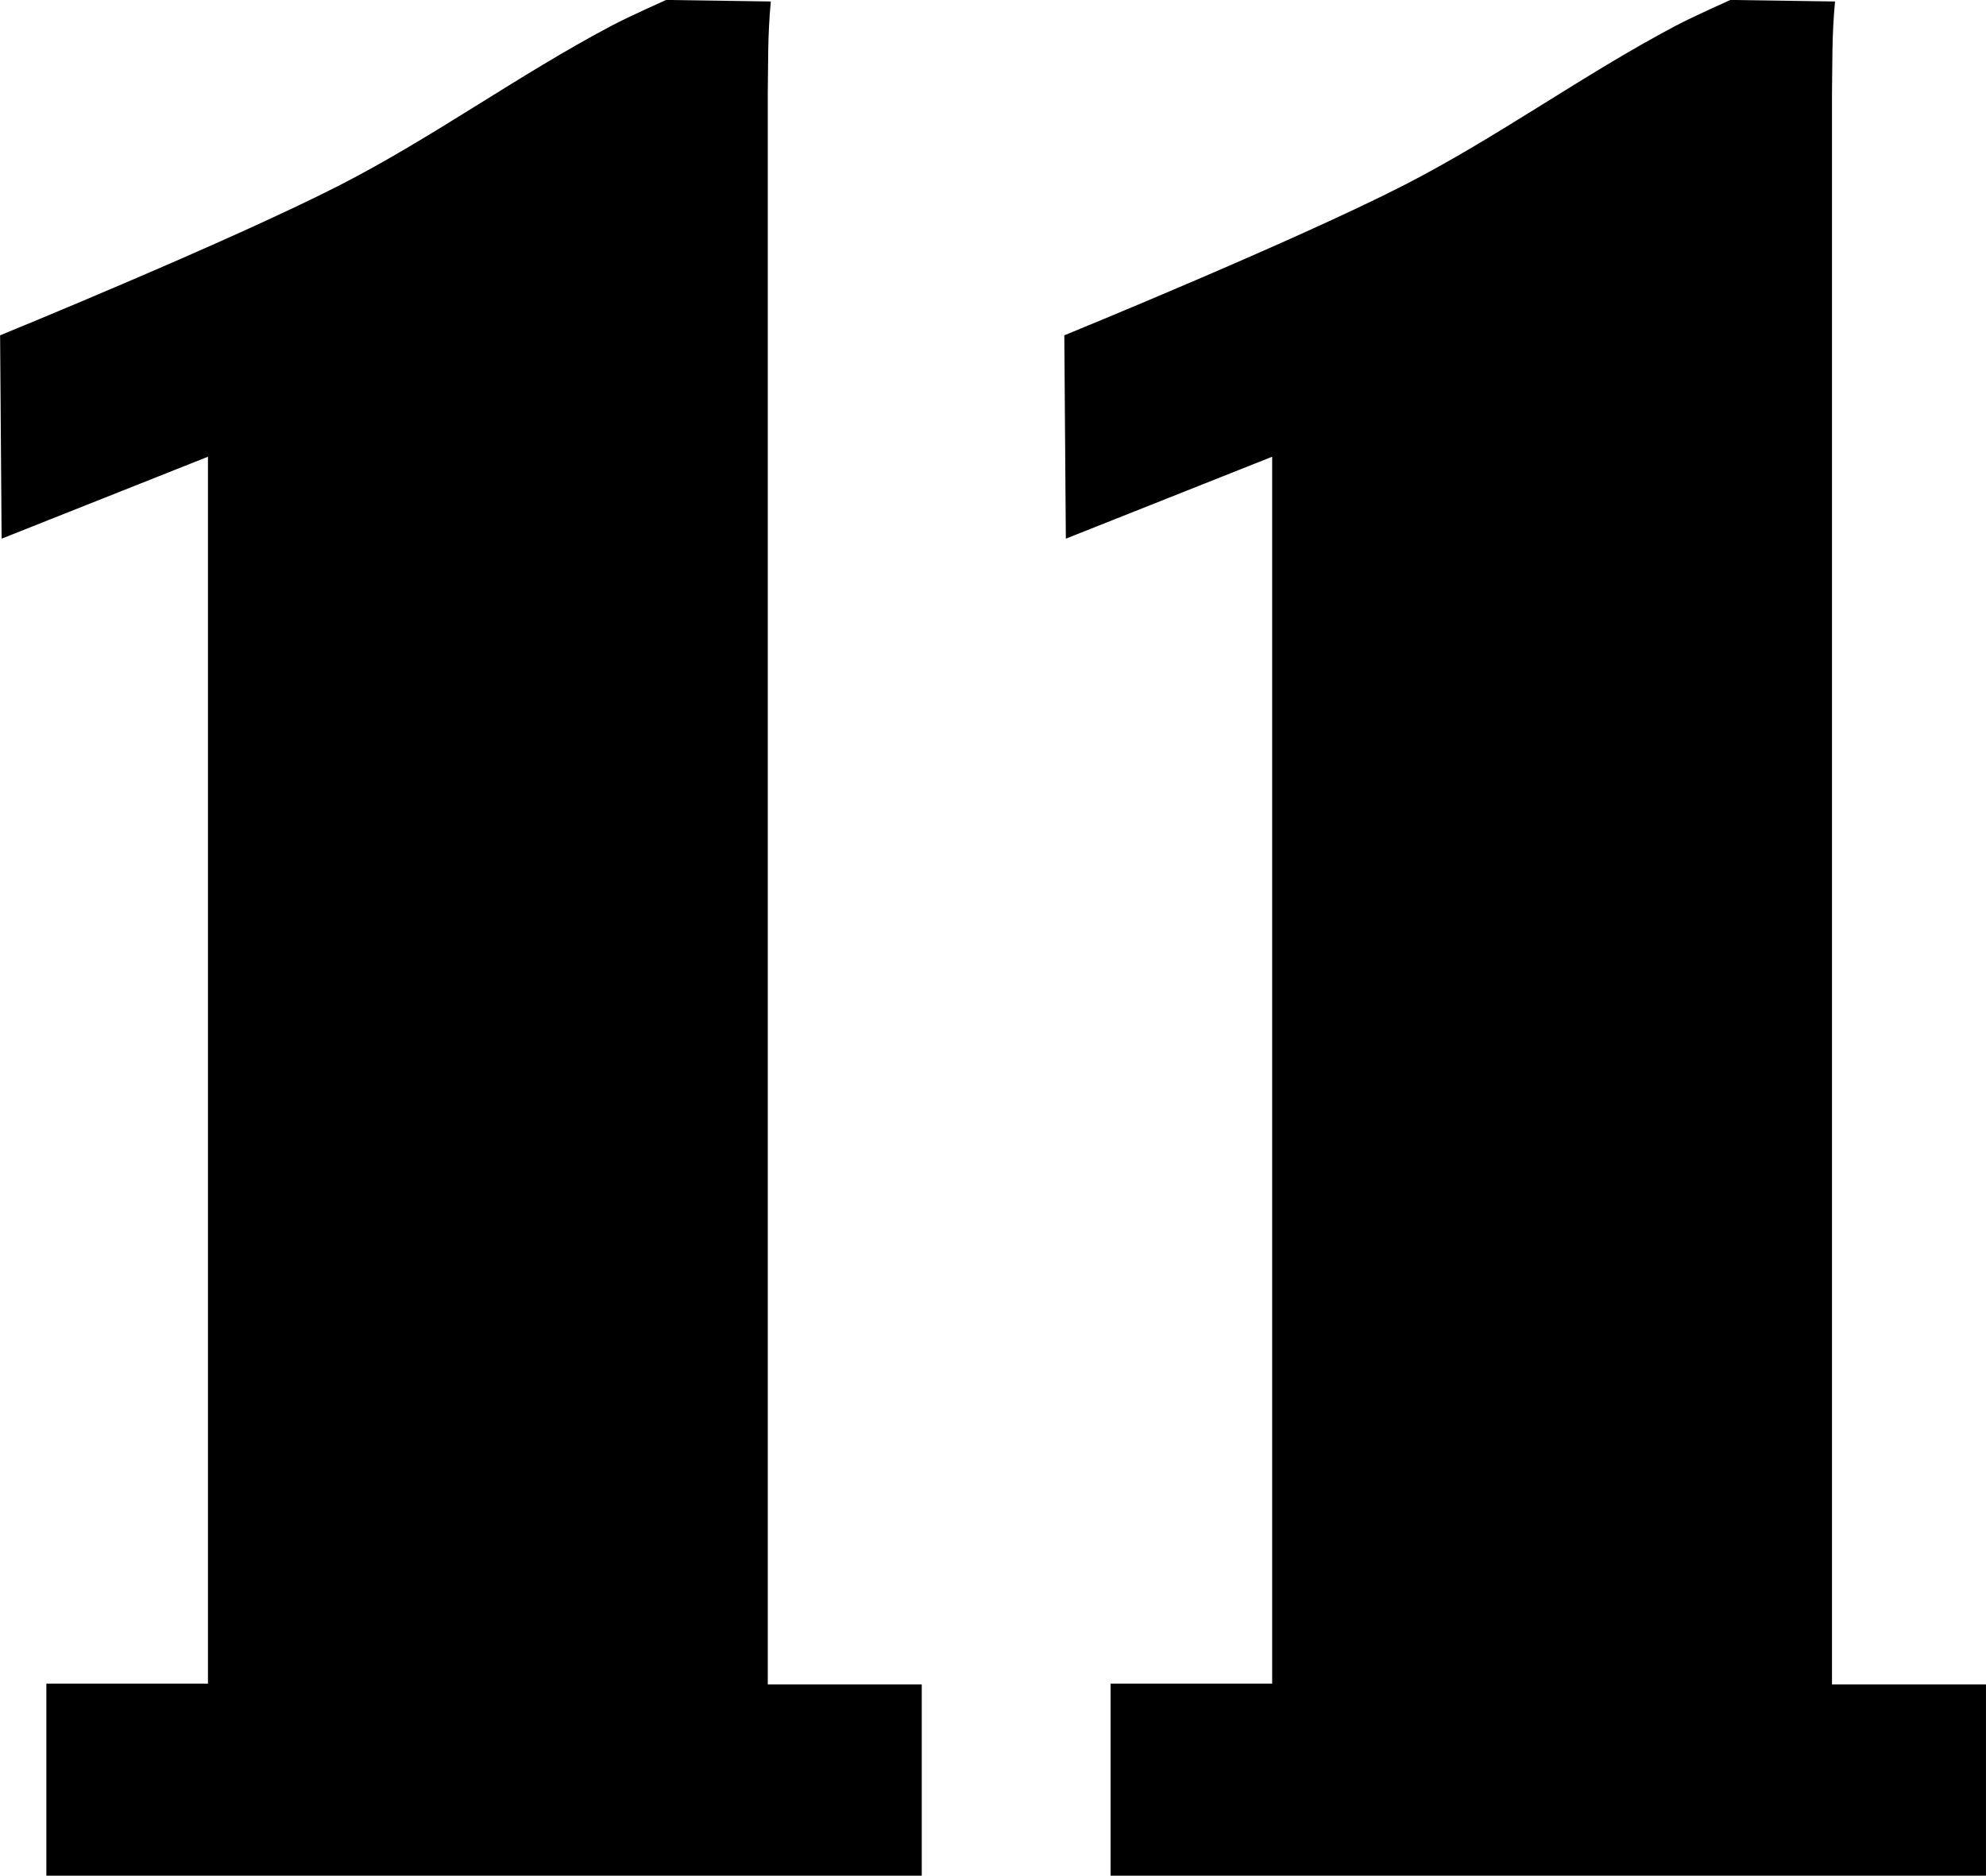
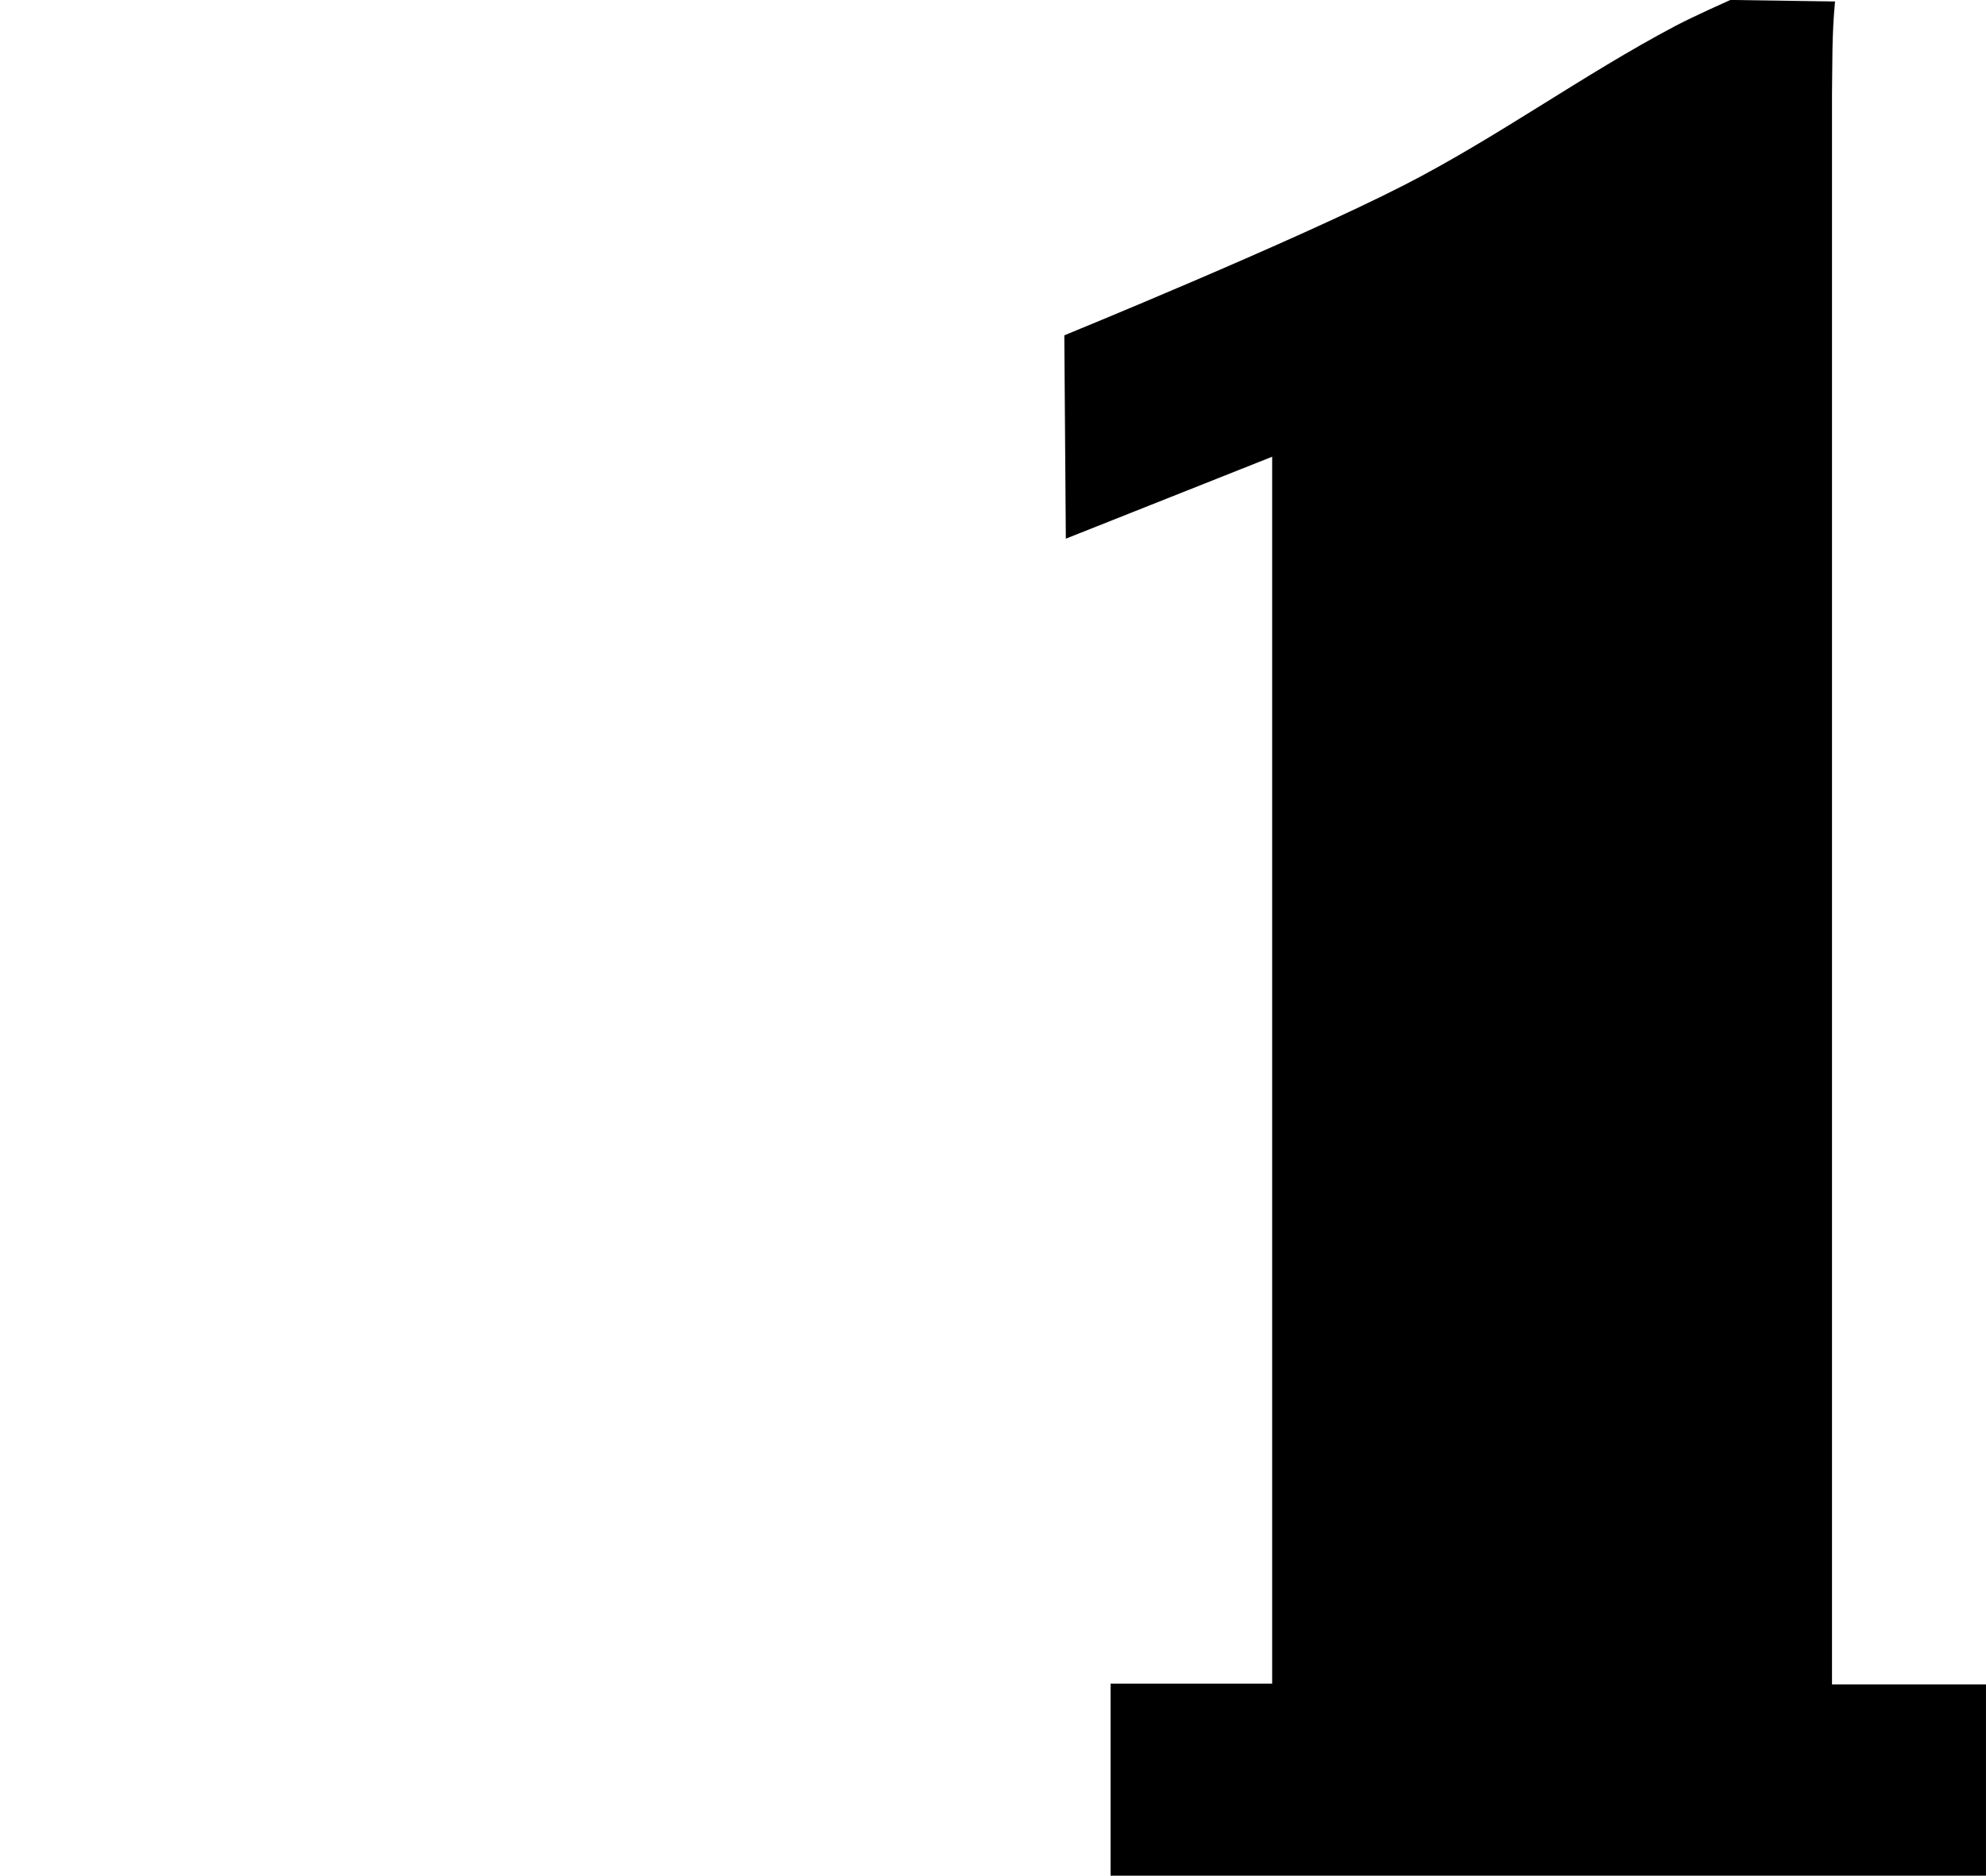
<svg xmlns="http://www.w3.org/2000/svg" xmlns:ns1="http://www.inkscape.org/namespaces/inkscape" xmlns:ns2="http://sodipodi.sourceforge.net/DTD/sodipodi-0.dtd" width="1000" height="944.332" id="svg2" version="1.1" ns1:version="0.48.5 r10040" ns2:docname="New document 1">
  <defs id="defs4" />
  <ns2:namedview id="base" pagecolor="#ffffff" bordercolor="#666666" borderopacity="1.0" ns1:pageopacity="0.0" ns1:pageshadow="2" ns1:zoom="0.175" ns1:cx="-1697.9743" ns1:cy="318.27397" ns1:document-units="px" ns1:current-layer="layer1" showgrid="false" ns1:window-width="1366" ns1:window-height="706" ns1:window-x="-8" ns1:window-y="-8" ns1:window-maximized="1" fit-margin-top="0" fit-margin-left="0" fit-margin-right="0" fit-margin-bottom="0" ns1:object-paths="true" />
  <g ns1:label="Layer 1" ns1:groupmode="layer" id="layer1" transform="translate(254.593,522.167)">
    <g id="g3002" style="fill:black" transform="matrix(3.025,0,0,3.025,515.6,-854.968)">
-       <path ns2:nodetypes="csscccccccccccc" transform="translate(-327.071,96.219)" ns1:connector-curvature="0" id="path2998" d="m 72.478,69.601 c 0,0 38.219,-15.604 56.569,-25.001 15.549,-7.963 29.757,-18.359 45.204,-26.517 2.964,-1.565 9.091,-4.293 9.091,-4.293 l 17.425,0.253 c -0.548,5.767 -0.423,10.413 -0.505,15.405 l 0,264.66 25.63,0 0,31.839 -145.712,0 0,-31.965 26.895,0 0,-204.177 -34.345,13.637 z" style="fill:black;stroke:none" />
      <path style="fill:black;stroke:none" d="m -77.45,165.821 c 0,0 38.219,-15.604 56.569,-25.001 15.549,-7.963 29.757,-18.359 45.204,-26.517 2.964,-1.565 9.091,-4.293 9.091,-4.293 l 17.425,0.253 c -0.548,5.767 -0.423,10.413 -0.505,15.405 l 0,264.66 25.63,0 0,31.839 -145.712,0 0,-31.965 26.895,0 0,-204.177 -34.345,13.637 z" id="path3000" ns1:connector-curvature="0" ns2:nodetypes="csscccccccccccc" />
    </g>
  </g>
</svg>